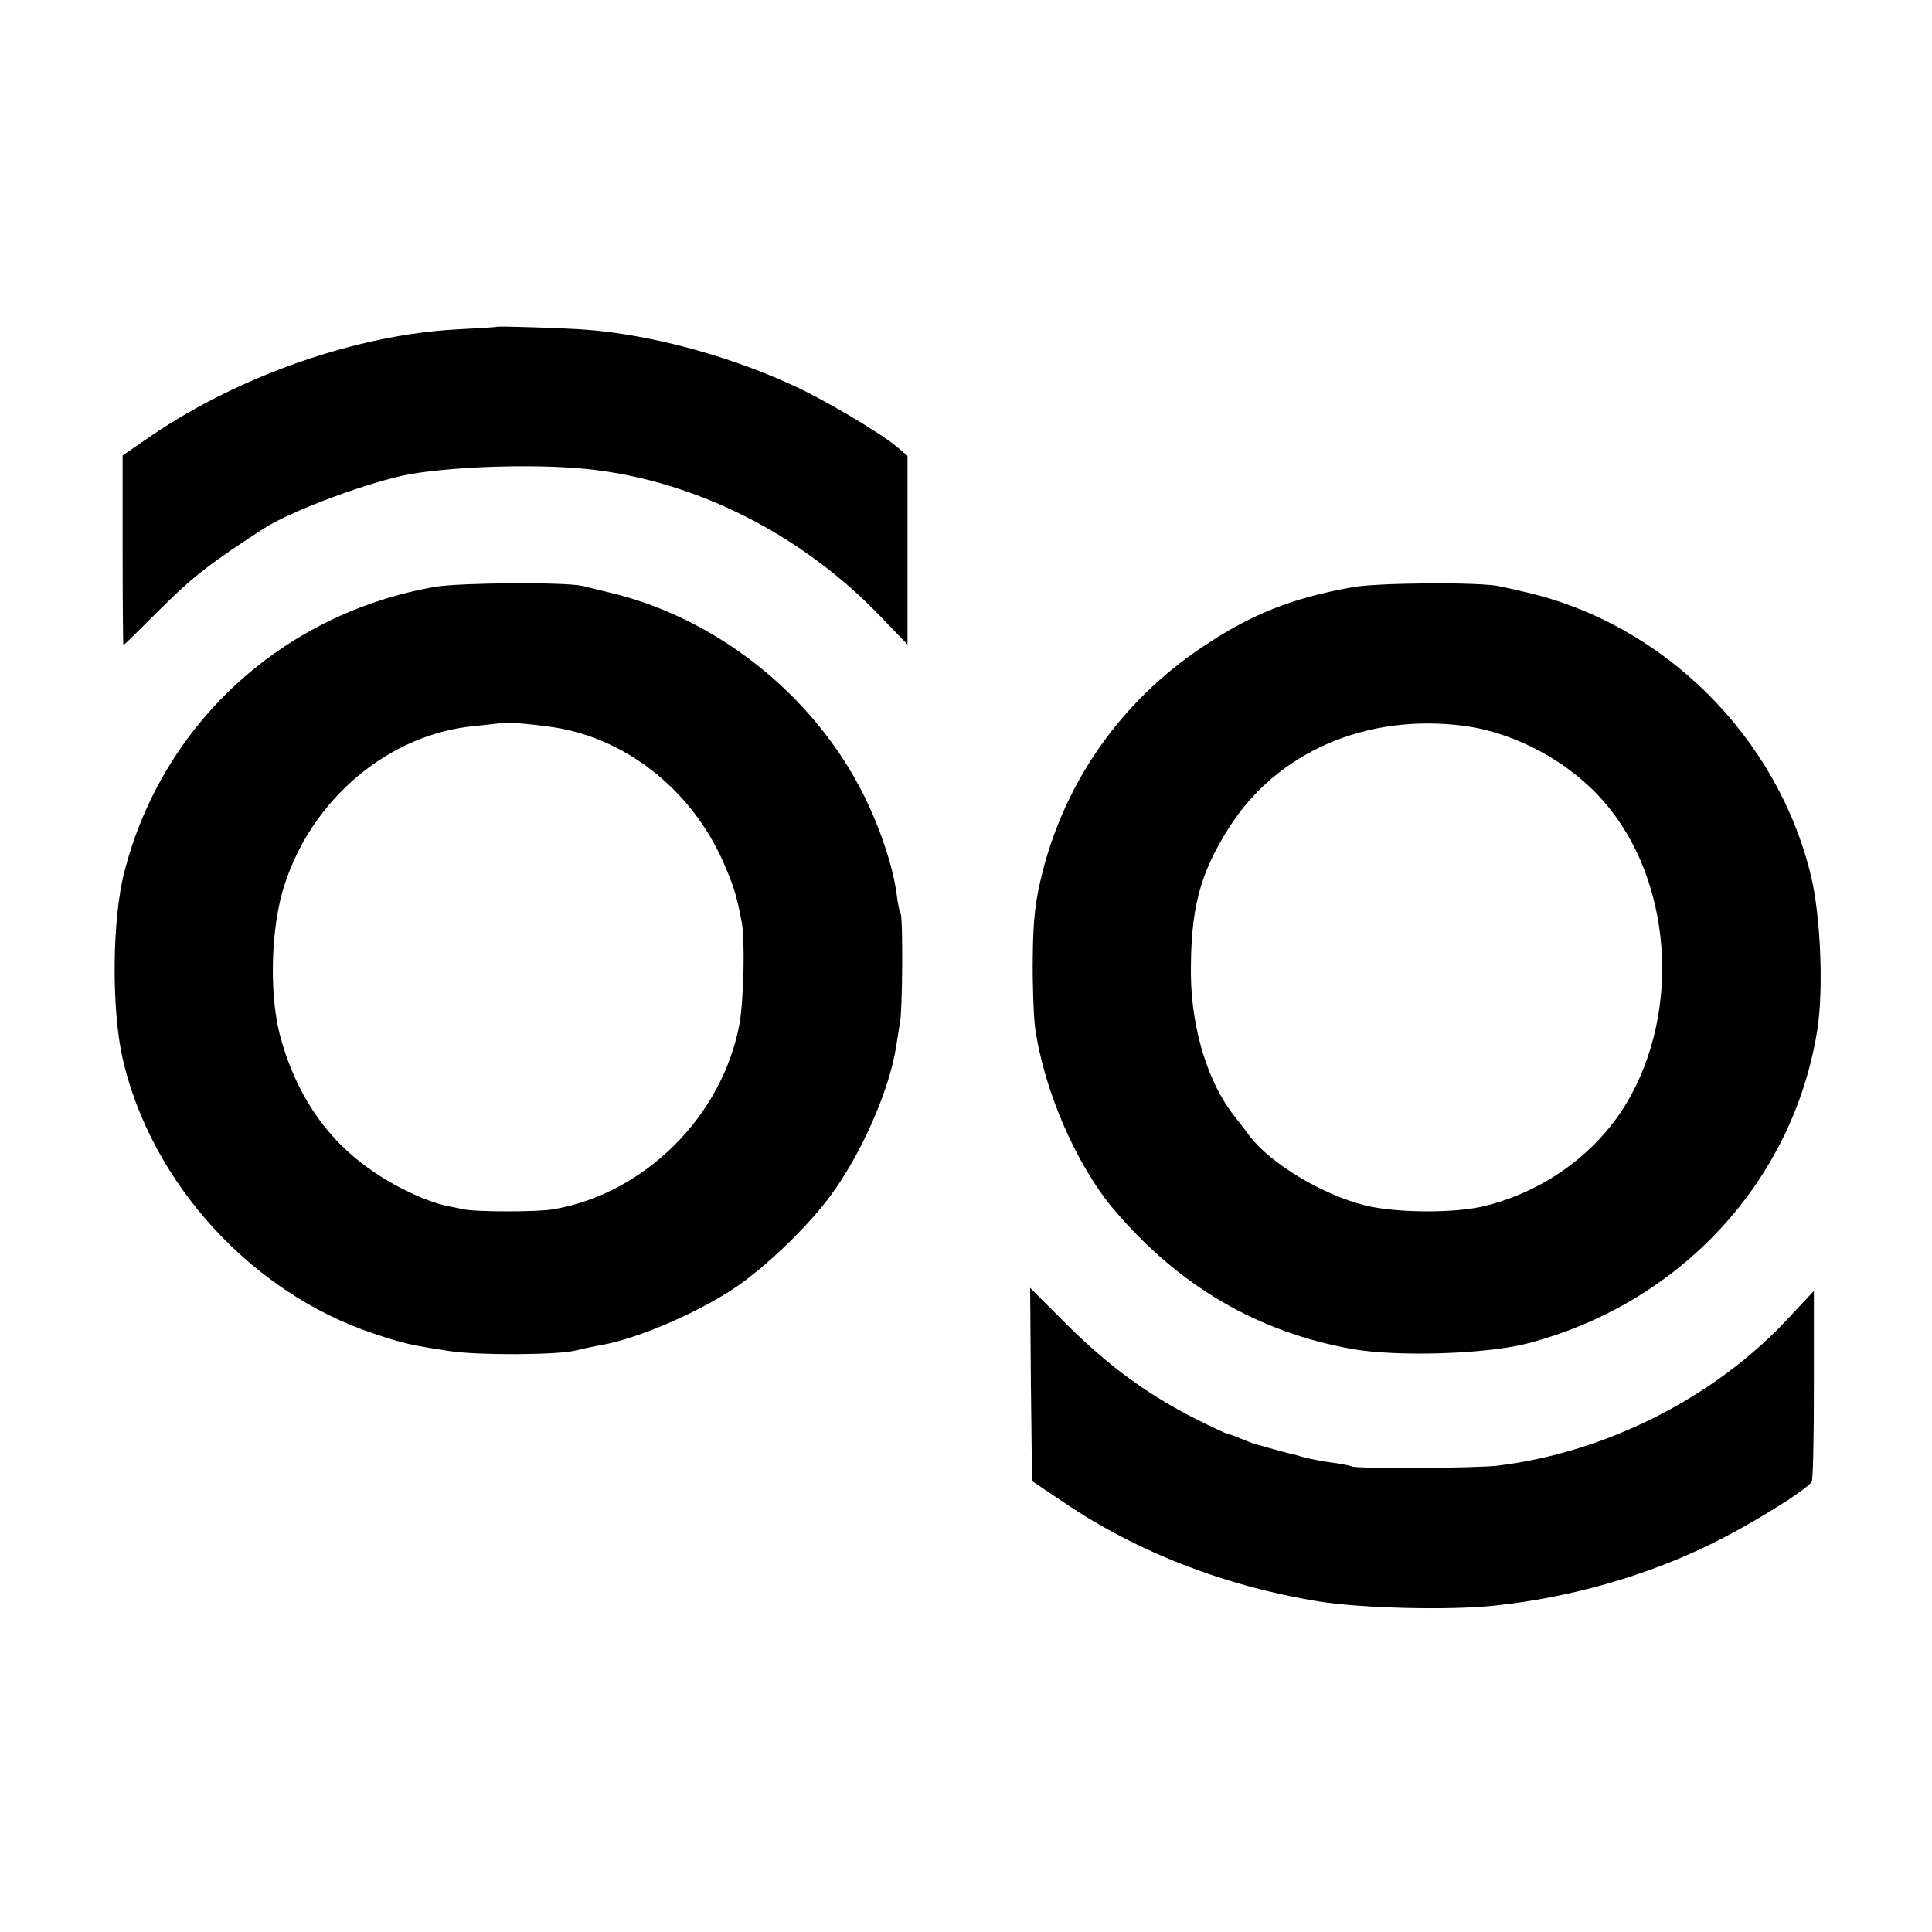
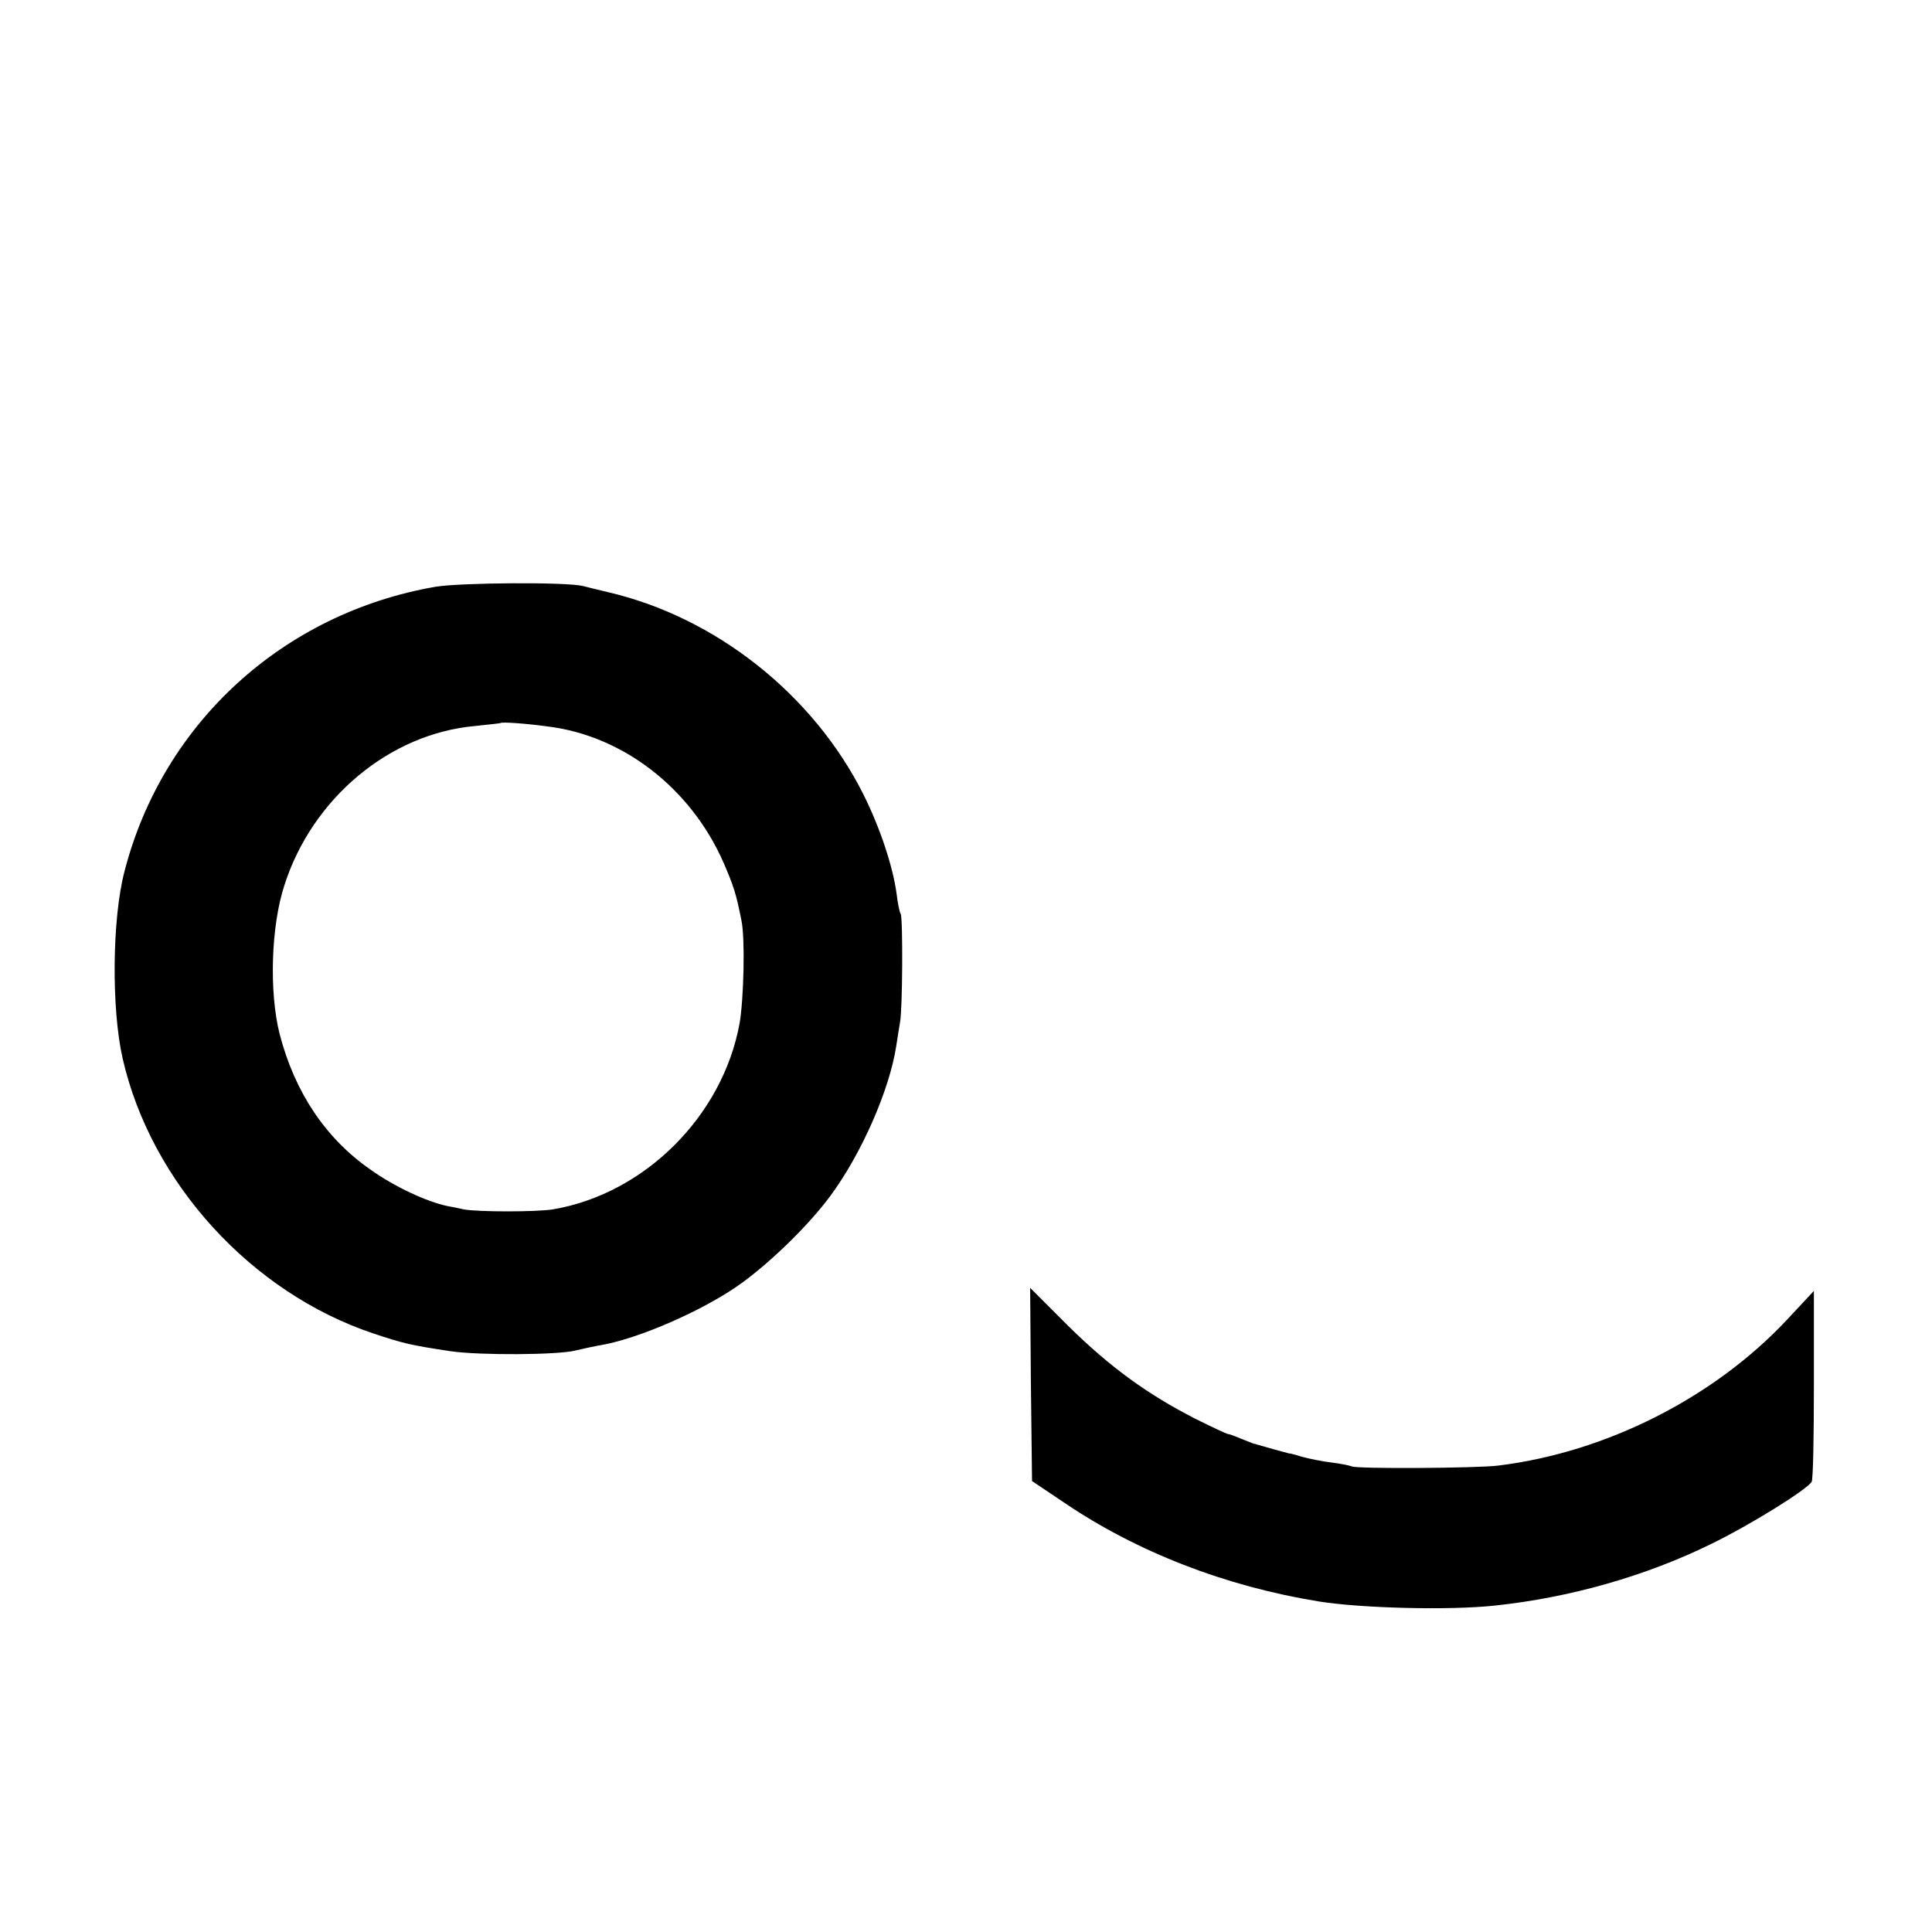
<svg xmlns="http://www.w3.org/2000/svg" version="1.0" width="512pt" height="512pt" viewBox="0 0 512 512" preserveAspectRatio="xMidYMid meet">
  <g transform="translate(0,512) scale(0.1,-0.1)" fill="#000000" stroke="none">
-     <path d="M1317 4254 c-1 -1 -49 -4 -107 -7 -263 -14 -571 -121 -805 -279 l-80 -55 0 -251 c0 -139 1 -252 2 -252 1 0 46 44 100 98 84 84 134 122 273 212 75 48 286 126 390 144 125 21 342 27 475 12 277 -31 553 -169 760 -381 l80 -83 0 250 0 250 -27 23 c-45 38 -198 129 -286 168 -170 77 -371 130 -536 143 -66 5 -236 10 -239 8z" />
    <path d="M1154 3565 c-404 -70 -723 -362 -824 -754 -33 -125 -35 -364 -5 -496 75 -329 341 -621 665 -729 81 -27 99 -31 205 -47 77 -11 283 -10 330 2 17 4 44 10 60 13 105 16 288 97 385 169 82 61 175 153 230 227 83 112 157 281 175 397 3 21 8 50 10 63 7 31 8 277 2 288 -3 4 -8 28 -11 54 -10 73 -44 175 -88 263 -133 265 -392 470 -678 536 -25 6 -54 13 -65 16 -45 11 -324 9 -391 -2z m296 -370 c200 -24 380 -163 467 -360 28 -65 34 -84 48 -155 10 -47 6 -208 -5 -272 -45 -246 -252 -452 -495 -493 -44 -7 -198 -7 -236 0 -13 3 -33 7 -44 9 -53 11 -140 51 -204 97 -119 83 -200 205 -240 359 -28 111 -23 286 13 395 74 230 279 401 505 421 36 4 67 7 68 8 3 3 65 -1 123 -9z" />
-     <path d="M3585 3564 c-162 -29 -270 -72 -399 -159 -211 -141 -359 -349 -422 -591 -20 -79 -26 -126 -27 -229 -1 -71 2 -155 6 -187 23 -167 110 -368 212 -487 171 -200 378 -321 628 -366 120 -21 355 -14 466 15 404 106 703 429 767 830 17 107 9 304 -17 410 -89 368 -390 667 -757 751 -26 6 -56 13 -67 15 -47 12 -324 10 -390 -2z m298 -368 c135 -19 276 -95 367 -200 181 -207 207 -556 59 -802 -80 -131 -214 -229 -370 -269 -80 -21 -240 -20 -323 1 -114 29 -249 111 -304 183 -9 13 -27 35 -39 51 -71 88 -115 231 -117 375 -1 175 22 266 100 390 128 203 367 306 627 271z" />
    <path d="M2732 1451 l3 -256 85 -57 c193 -131 428 -222 675 -262 112 -18 346 -24 466 -11 199 21 400 78 573 163 103 50 253 143 267 165 4 5 6 121 6 258 l0 248 -70 -75 c-193 -207 -480 -353 -767 -388 -55 -7 -378 -9 -388 -2 -4 2 -28 7 -52 10 -25 3 -60 10 -78 15 -18 5 -33 10 -35 9 -1 0 -70 19 -97 27 -3 1 -18 7 -33 13 -16 7 -31 12 -34 12 -2 0 -41 18 -85 40 -127 65 -225 136 -336 245 l-102 102 2 -256z" />
  </g>
</svg>